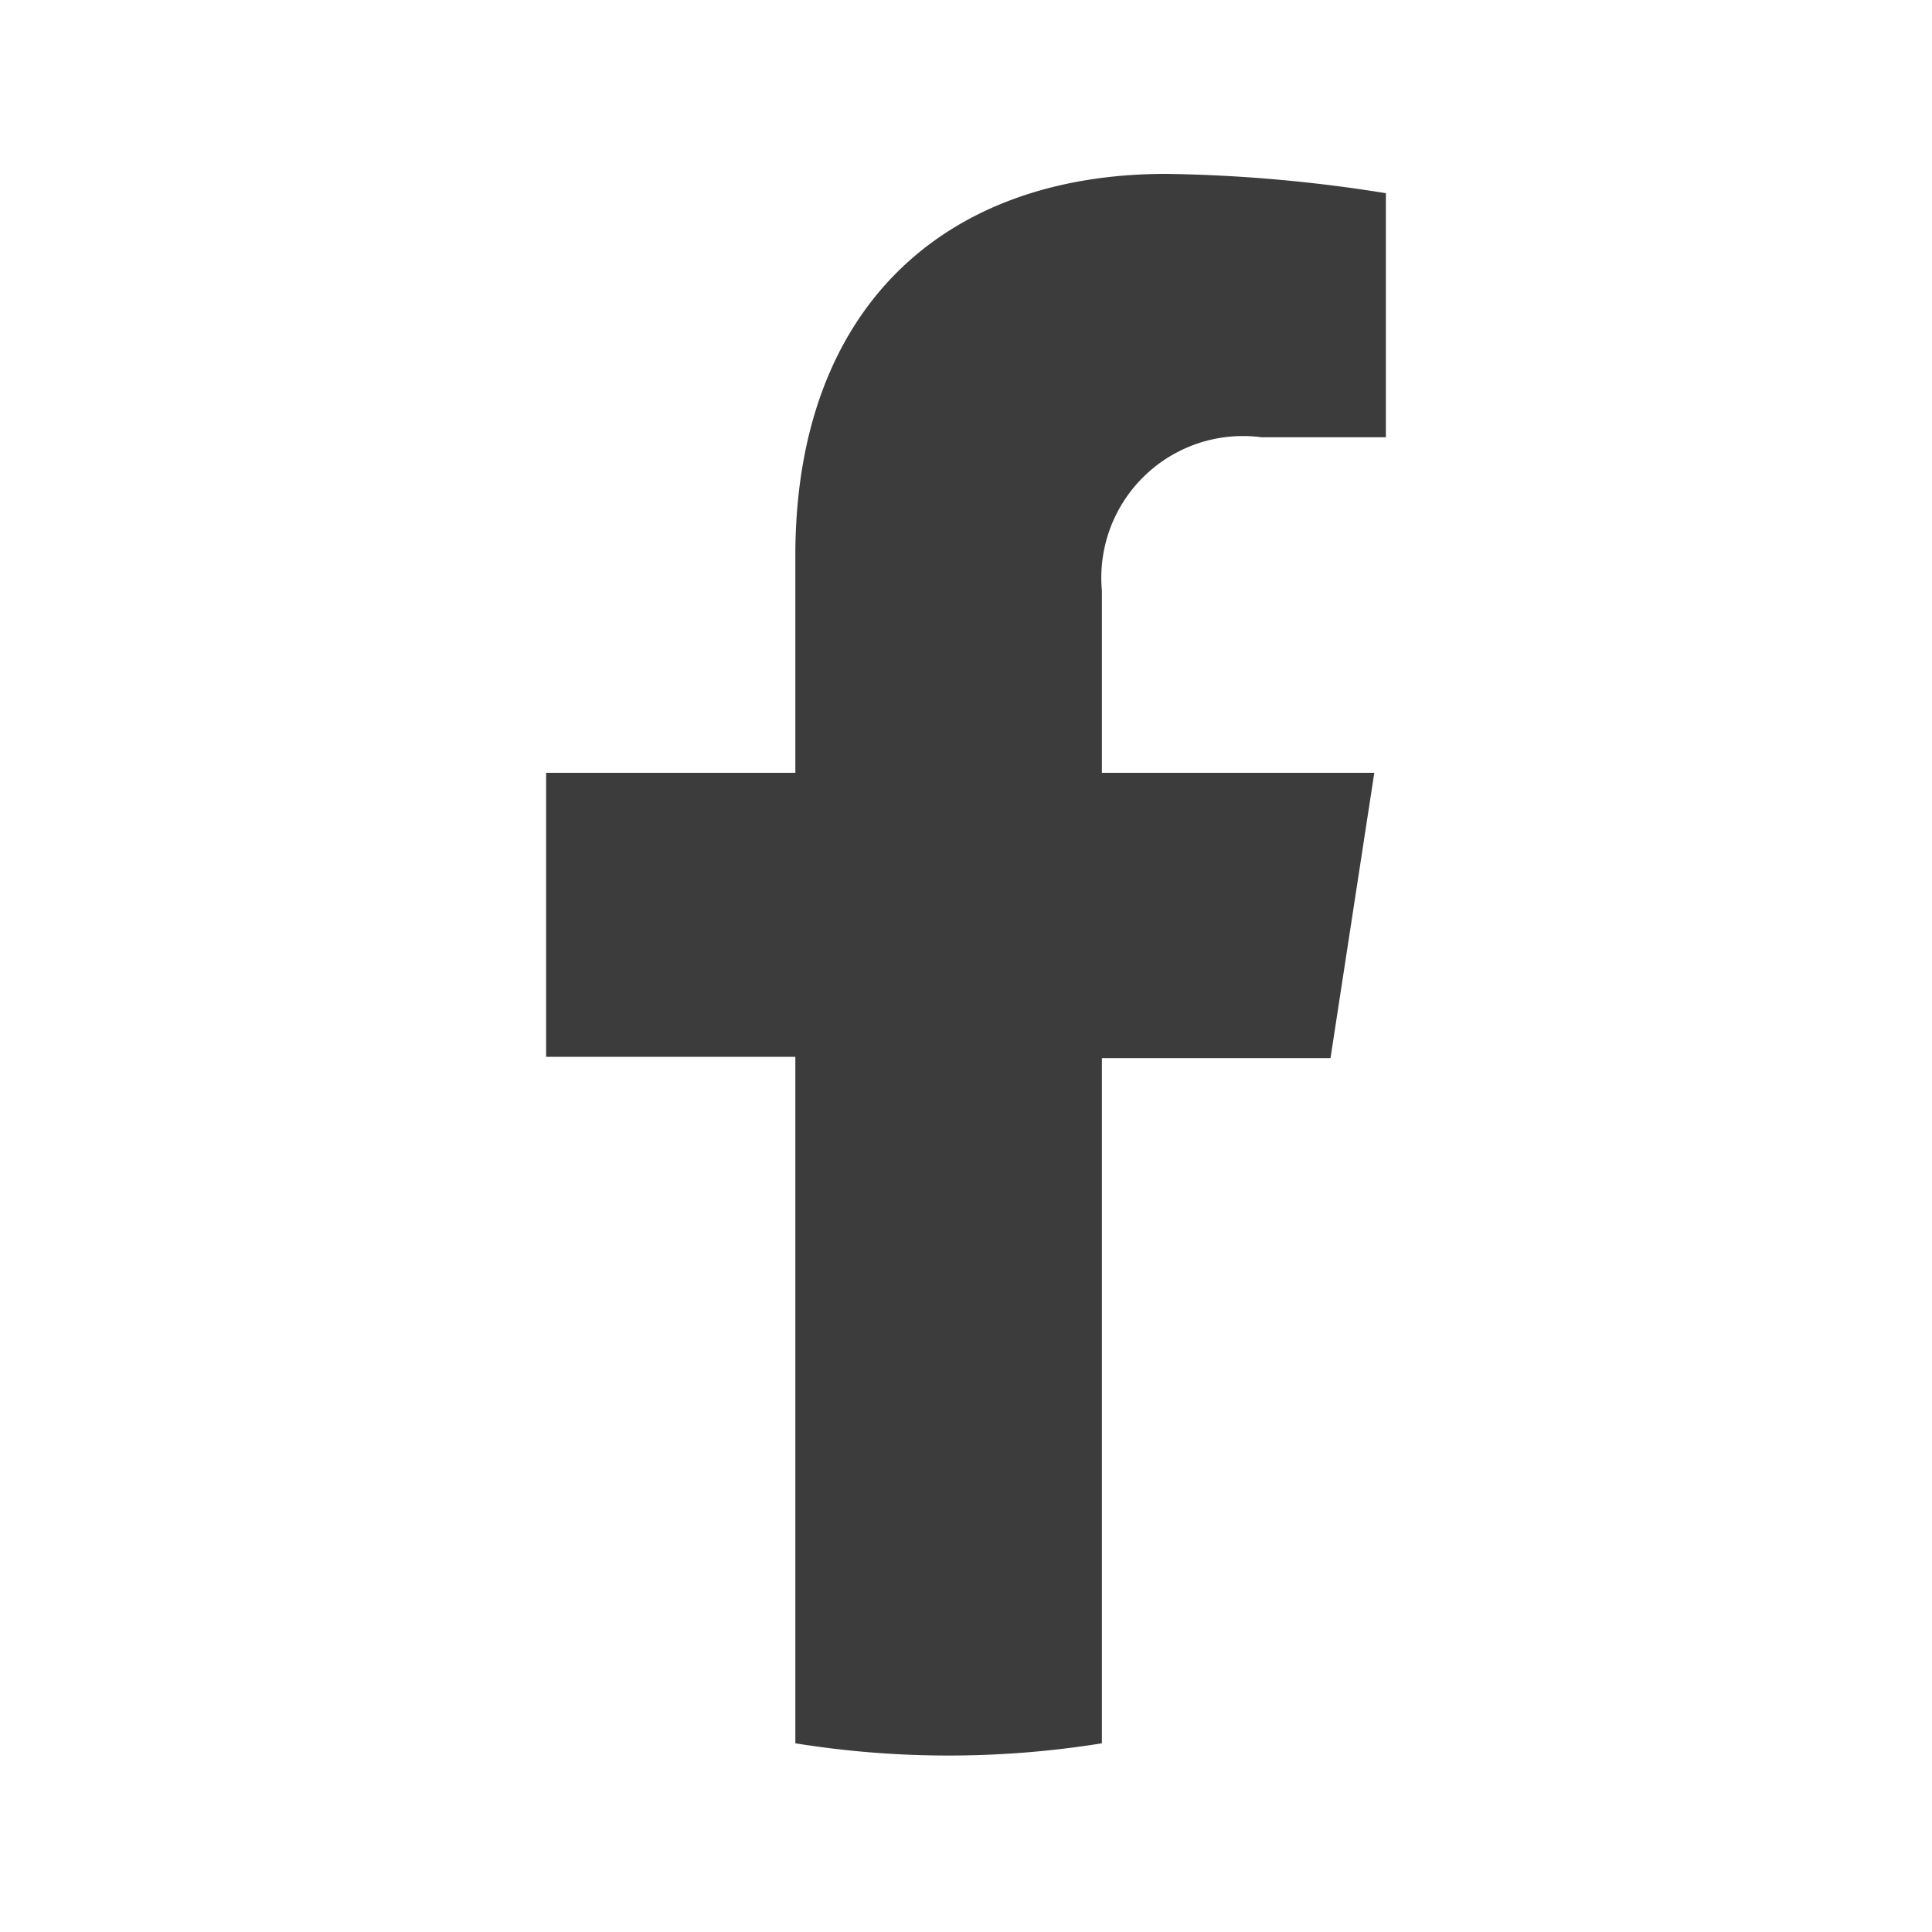
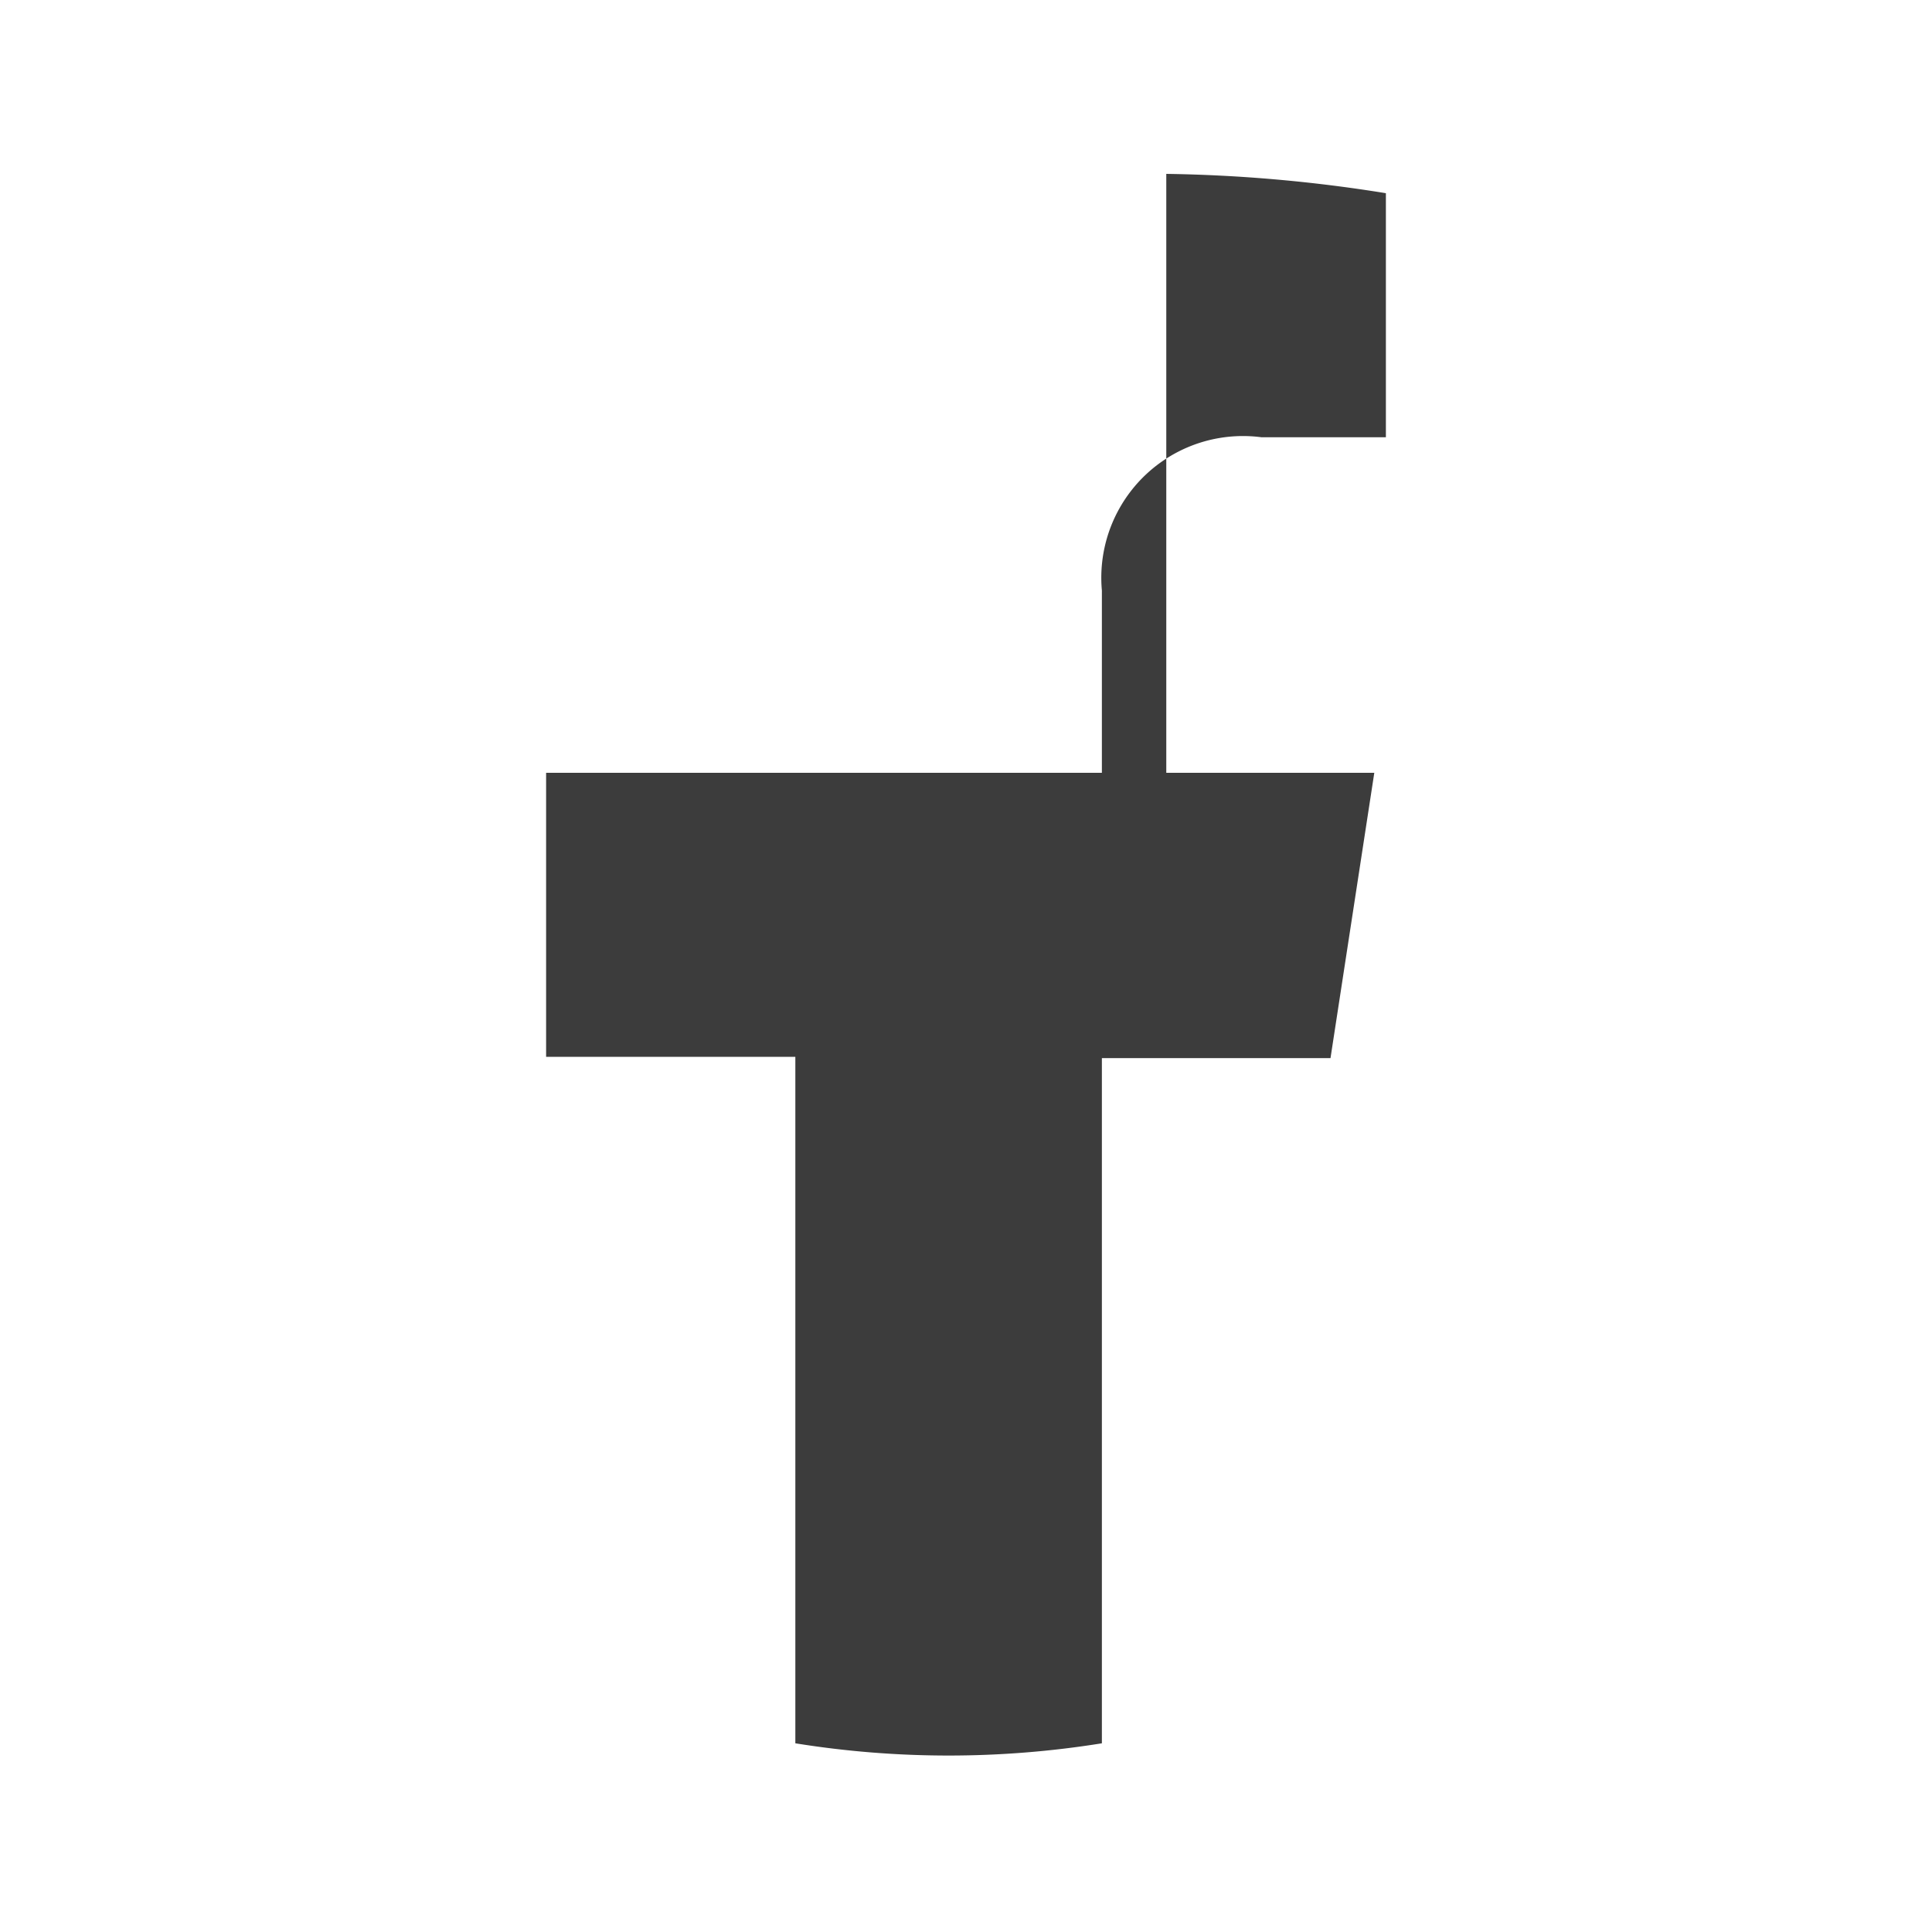
<svg xmlns="http://www.w3.org/2000/svg" viewBox="0 0 30 30">
  <defs>
    <style>.a{fill:#3c3c3c;}</style>
  </defs>
-   <path class="a" d="M20.66,16.43,21.34,12H17.11V9.17a2.2,2.2,0,0,1,2.48-2.38h1.93V3a23.36,23.36,0,0,0-3.41-.3c-3.48,0-5.76,2.11-5.76,5.93V12H8.48v4.41h3.87V27.07a15,15,0,0,0,4.76,0V16.43Z" />
+   <path class="a" d="M20.66,16.43,21.34,12H17.11V9.17a2.2,2.2,0,0,1,2.48-2.38h1.93V3a23.36,23.36,0,0,0-3.41-.3V12H8.48v4.41h3.87V27.07a15,15,0,0,0,4.76,0V16.43Z" />
</svg>